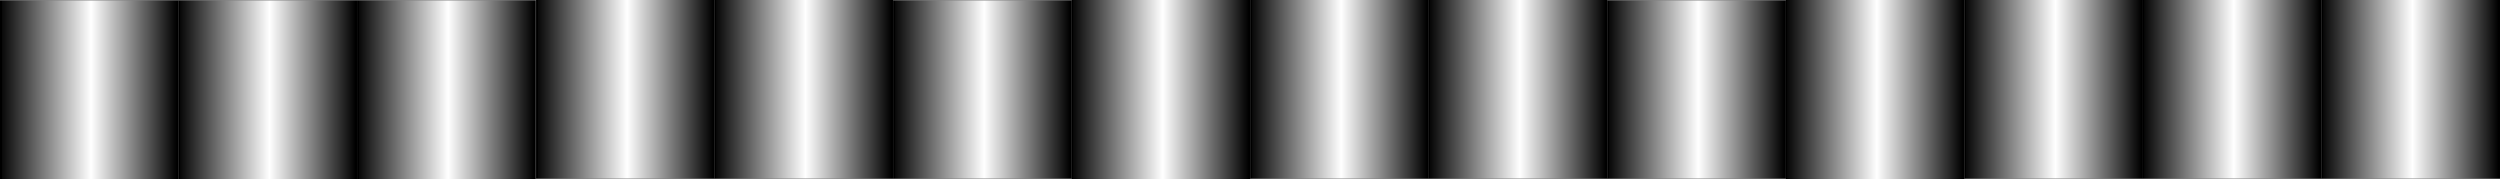
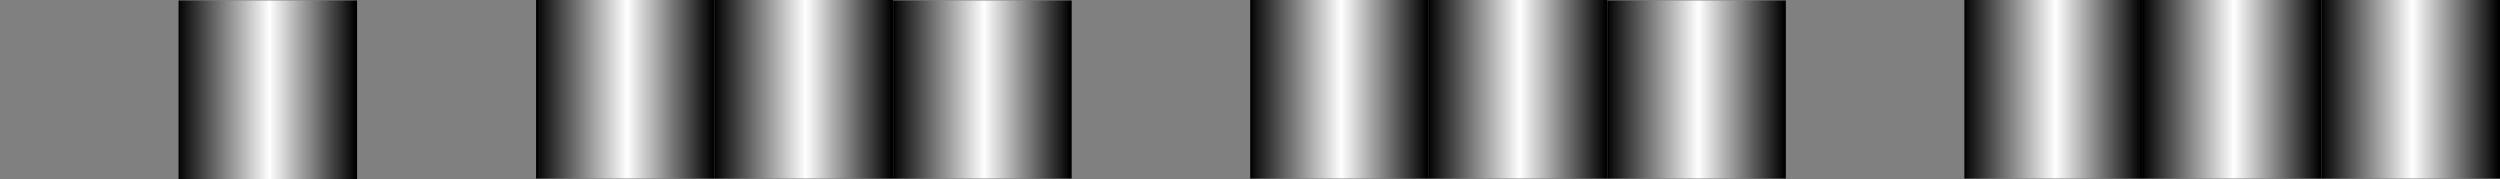
<svg xmlns="http://www.w3.org/2000/svg" height="20.05px" width="280.05px">
  <rect width="100%" height="100%" fill="#808080" stroke="none" />
  <g transform="matrix(1.0, 0.0, 0.0, 1.0, 140.0, 10.0)">
    <path d="M120.05 10.0 L120.05 -10.0 140.05 -10.0 140.05 10.0 120.05 10.0" fill="url(#gradient0)" fill-rule="evenodd" stroke="none" />
    <path d="M120.05 -10.0 L120.05 10.0 100.05 10.0 100.05 -10.0 120.05 -10.0" fill="url(#gradient1)" fill-rule="evenodd" stroke="none" />
    <path d="M100.05 -10.0 L100.05 10.0 80.05 10.0 80.05 -10.0 100.05 -10.0" fill="url(#gradient2)" fill-rule="evenodd" stroke="none" />
-     <path d="M80.05 -10.0 L80.05 10.0 80.05 10.05 60.05 10.05 60.05 10.0 60.05 -9.95 60.05 -10.0 80.05 -10.0" fill="url(#gradient3)" fill-rule="evenodd" stroke="none" />
    <path d="M20.05 -10.0 L40.05 -10.0 40.05 -9.95 40.05 10.0 20.05 10.0 20.05 -10.0" fill="url(#gradient4)" fill-rule="evenodd" stroke="none" />
    <path d="M60.05 -9.95 L60.05 10.0 40.05 10.0 40.05 -9.95 60.05 -9.95" fill="url(#gradient5)" fill-rule="evenodd" stroke="none" />
    <path d="M20.05 -10.0 L20.05 10.0 0.05 10.0 0.05 -10.0 20.05 -10.0" fill="url(#gradient6)" fill-rule="evenodd" stroke="none" />
-     <path d="M0.05 -10.0 L0.05 10.0 0.05 10.05 -19.95 10.05 -19.95 10.0 -19.95 -9.95 -19.95 -10.0 0.05 -10.0" fill="url(#gradient7)" fill-rule="evenodd" stroke="none" />
    <path d="M-19.95 -9.95 L-19.95 10.0 -39.95 10.0 -39.95 -9.95 -19.95 -9.95" fill="url(#gradient8)" fill-rule="evenodd" stroke="none" />
    <path d="M-39.95 -9.95 L-39.95 10.0 -59.95 10.0 -59.95 -10.0 -39.95 -10.0 -39.95 -9.95" fill="url(#gradient9)" fill-rule="evenodd" stroke="none" />
    <path d="M-59.95 -10.0 L-59.95 10.0 -79.95 10.0 -79.95 -10.0 -59.95 -10.0" fill="url(#gradient10)" fill-rule="evenodd" stroke="none" />
-     <path d="M-100.0 -9.95 L-80.0 -9.95 -80.0 10.05 -100.0 10.05 -100.0 -9.95" fill="url(#gradient11)" fill-rule="evenodd" stroke="none" />
    <path d="M-100.0 -9.95 L-100.0 10.05 -120.0 10.05 -120.0 -9.95 -100.0 -9.95" fill="url(#gradient12)" fill-rule="evenodd" stroke="none" />
-     <path d="M-120.0 10.05 L-140.0 10.05 -140.0 -9.95 -120.0 -9.95 -120.0 10.05" fill="url(#gradient13)" fill-rule="evenodd" stroke="none" />
  </g>
  <defs>
    <linearGradient gradientTransform="matrix(0.012, 0.0, 0.0, 0.012, 130.05, 0.0)" gradientUnits="userSpaceOnUse" id="gradient0" spreadMethod="pad" x1="-819.2" x2="819.2">
      <stop offset="0.0" stop-color="#000000" />
      <stop offset="0.0" stop-color="#070707" />
      <stop offset="0.51" stop-color="#ffffff" />
      <stop offset="1.0" stop-color="#000000" />
    </linearGradient>
    <linearGradient gradientTransform="matrix(0.012, 0.0, 0.0, 0.012, 110.05, 0.0)" gradientUnits="userSpaceOnUse" id="gradient1" spreadMethod="pad" x1="-819.2" x2="819.2">
      <stop offset="0.0" stop-color="#000000" />
      <stop offset="0.0" stop-color="#070707" />
      <stop offset="0.51" stop-color="#ffffff" />
      <stop offset="1.0" stop-color="#000000" />
    </linearGradient>
    <linearGradient gradientTransform="matrix(0.012, 0.0, 0.0, 0.012, 90.05, 0.0)" gradientUnits="userSpaceOnUse" id="gradient2" spreadMethod="pad" x1="-819.2" x2="819.2">
      <stop offset="0.0" stop-color="#000000" />
      <stop offset="0.0" stop-color="#070707" />
      <stop offset="0.51" stop-color="#ffffff" />
      <stop offset="1.0" stop-color="#000000" />
    </linearGradient>
    <linearGradient gradientTransform="matrix(0.012, 0.0, 0.0, 0.012, 70.05, 0.0)" gradientUnits="userSpaceOnUse" id="gradient3" spreadMethod="pad" x1="-819.2" x2="819.2">
      <stop offset="0.0" stop-color="#000000" />
      <stop offset="0.0" stop-color="#070707" />
      <stop offset="0.51" stop-color="#ffffff" />
      <stop offset="1.0" stop-color="#000000" />
    </linearGradient>
    <linearGradient gradientTransform="matrix(0.012, 0.0, 0.0, 0.012, 30.05, 0.0)" gradientUnits="userSpaceOnUse" id="gradient4" spreadMethod="pad" x1="-819.2" x2="819.2">
      <stop offset="0.0" stop-color="#000000" />
      <stop offset="0.0" stop-color="#070707" />
      <stop offset="0.51" stop-color="#ffffff" />
      <stop offset="1.0" stop-color="#000000" />
    </linearGradient>
    <linearGradient gradientTransform="matrix(0.012, 0.0, 0.0, 0.012, 50.05, 0.0)" gradientUnits="userSpaceOnUse" id="gradient5" spreadMethod="pad" x1="-819.2" x2="819.2">
      <stop offset="0.0" stop-color="#000000" />
      <stop offset="0.0" stop-color="#070707" />
      <stop offset="0.51" stop-color="#ffffff" />
      <stop offset="1.0" stop-color="#000000" />
    </linearGradient>
    <linearGradient gradientTransform="matrix(0.012, 0.0, 0.0, 0.012, 10.05, 0.0)" gradientUnits="userSpaceOnUse" id="gradient6" spreadMethod="pad" x1="-819.2" x2="819.2">
      <stop offset="0.0" stop-color="#000000" />
      <stop offset="0.0" stop-color="#070707" />
      <stop offset="0.51" stop-color="#ffffff" />
      <stop offset="1.0" stop-color="#000000" />
    </linearGradient>
    <linearGradient gradientTransform="matrix(0.012, 0.0, 0.0, 0.012, -9.95, 0.0)" gradientUnits="userSpaceOnUse" id="gradient7" spreadMethod="pad" x1="-819.2" x2="819.2">
      <stop offset="0.0" stop-color="#000000" />
      <stop offset="0.0" stop-color="#070707" />
      <stop offset="0.51" stop-color="#ffffff" />
      <stop offset="1.0" stop-color="#000000" />
    </linearGradient>
    <linearGradient gradientTransform="matrix(0.012, 0.0, 0.0, 0.012, -29.95, 0.0)" gradientUnits="userSpaceOnUse" id="gradient8" spreadMethod="pad" x1="-819.2" x2="819.2">
      <stop offset="0.0" stop-color="#000000" />
      <stop offset="0.0" stop-color="#070707" />
      <stop offset="0.51" stop-color="#ffffff" />
      <stop offset="1.0" stop-color="#000000" />
    </linearGradient>
    <linearGradient gradientTransform="matrix(0.012, 0.0, 0.0, 0.012, -49.95, 0.0)" gradientUnits="userSpaceOnUse" id="gradient9" spreadMethod="pad" x1="-819.2" x2="819.2">
      <stop offset="0.0" stop-color="#000000" />
      <stop offset="0.0" stop-color="#070707" />
      <stop offset="0.51" stop-color="#ffffff" />
      <stop offset="1.0" stop-color="#000000" />
    </linearGradient>
    <linearGradient gradientTransform="matrix(0.012, 0.0, 0.0, 0.012, -69.95, 0.0)" gradientUnits="userSpaceOnUse" id="gradient10" spreadMethod="pad" x1="-819.2" x2="819.2">
      <stop offset="0.0" stop-color="#000000" />
      <stop offset="0.0" stop-color="#070707" />
      <stop offset="0.51" stop-color="#ffffff" />
      <stop offset="1.0" stop-color="#000000" />
    </linearGradient>
    <linearGradient gradientTransform="matrix(0.012, 0.0, 0.0, 0.012, -90.0, 0.05)" gradientUnits="userSpaceOnUse" id="gradient11" spreadMethod="pad" x1="-819.2" x2="819.2">
      <stop offset="0.0" stop-color="#000000" />
      <stop offset="0.0" stop-color="#070707" />
      <stop offset="0.51" stop-color="#ffffff" />
      <stop offset="1.0" stop-color="#000000" />
    </linearGradient>
    <linearGradient gradientTransform="matrix(0.012, 0.0, 0.0, 0.012, -110.0, 0.05)" gradientUnits="userSpaceOnUse" id="gradient12" spreadMethod="pad" x1="-819.2" x2="819.2">
      <stop offset="0.0" stop-color="#000000" />
      <stop offset="0.0" stop-color="#070707" />
      <stop offset="0.51" stop-color="#ffffff" />
      <stop offset="1.0" stop-color="#000000" />
    </linearGradient>
    <linearGradient gradientTransform="matrix(0.012, 0.0, 0.0, 0.012, -130.0, 0.05)" gradientUnits="userSpaceOnUse" id="gradient13" spreadMethod="pad" x1="-819.2" x2="819.2">
      <stop offset="0.0" stop-color="#000000" />
      <stop offset="0.0" stop-color="#070707" />
      <stop offset="0.51" stop-color="#ffffff" />
      <stop offset="1.0" stop-color="#000000" />
    </linearGradient>
  </defs>
</svg>